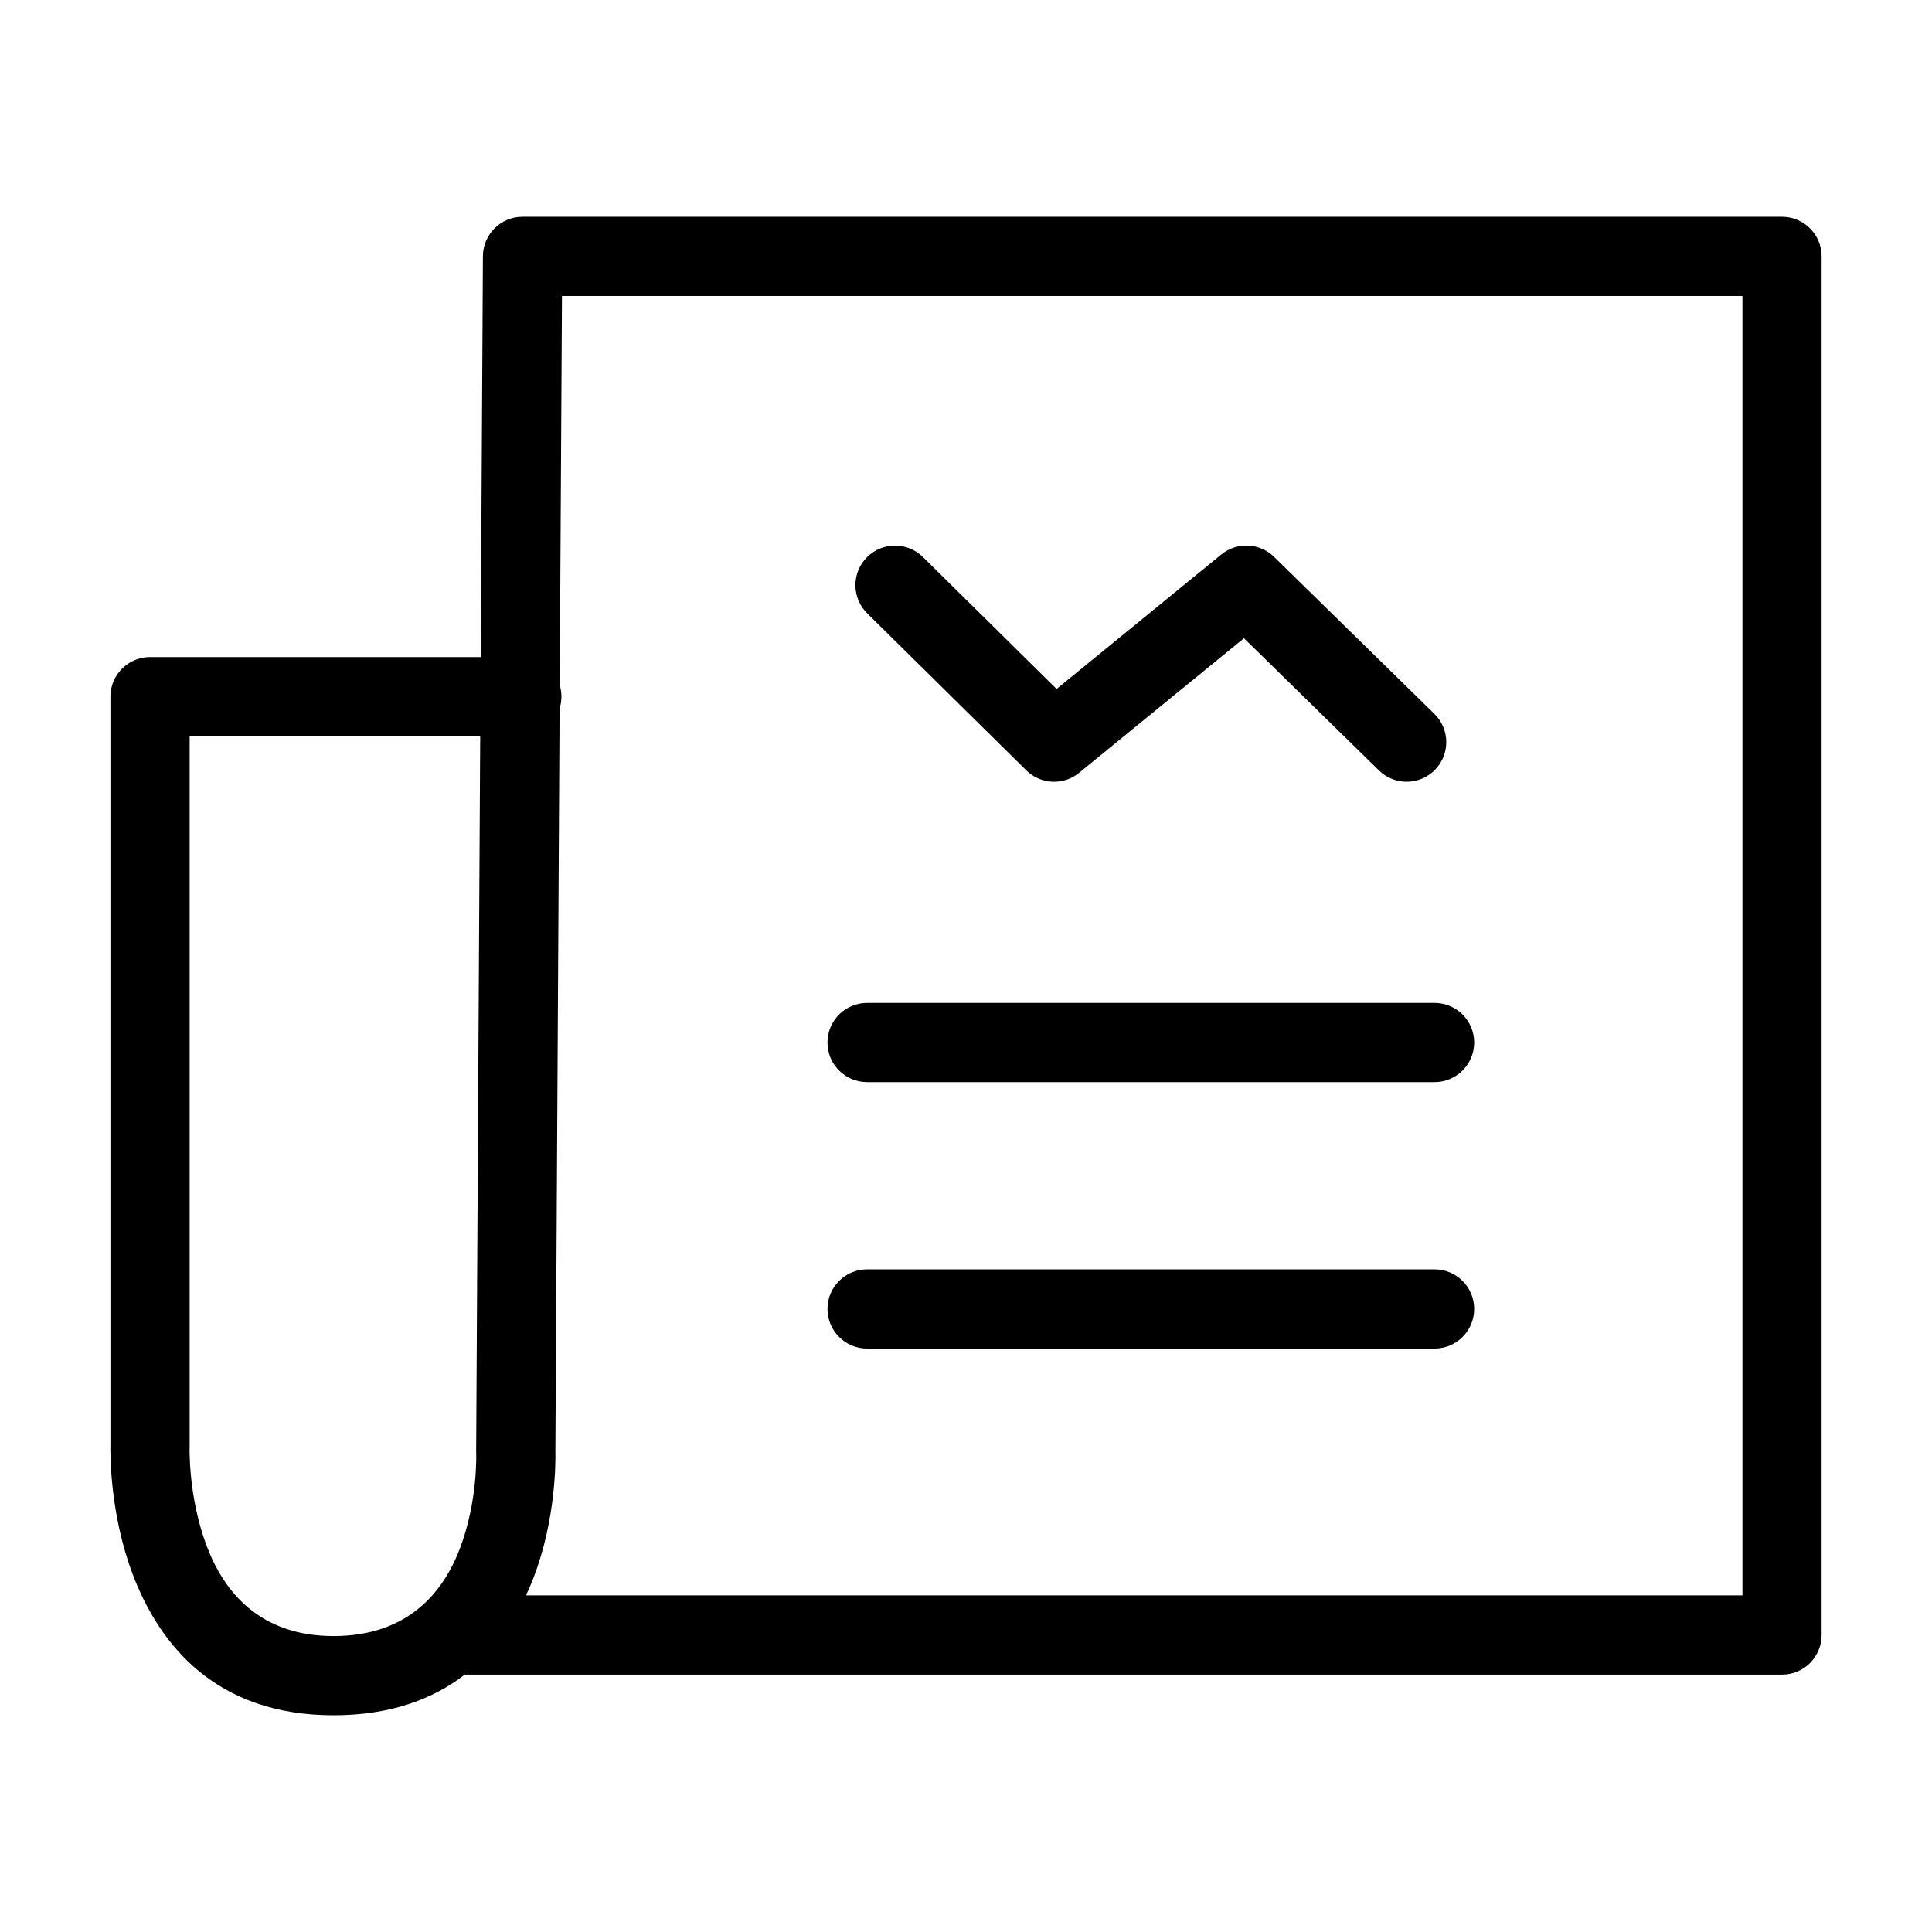
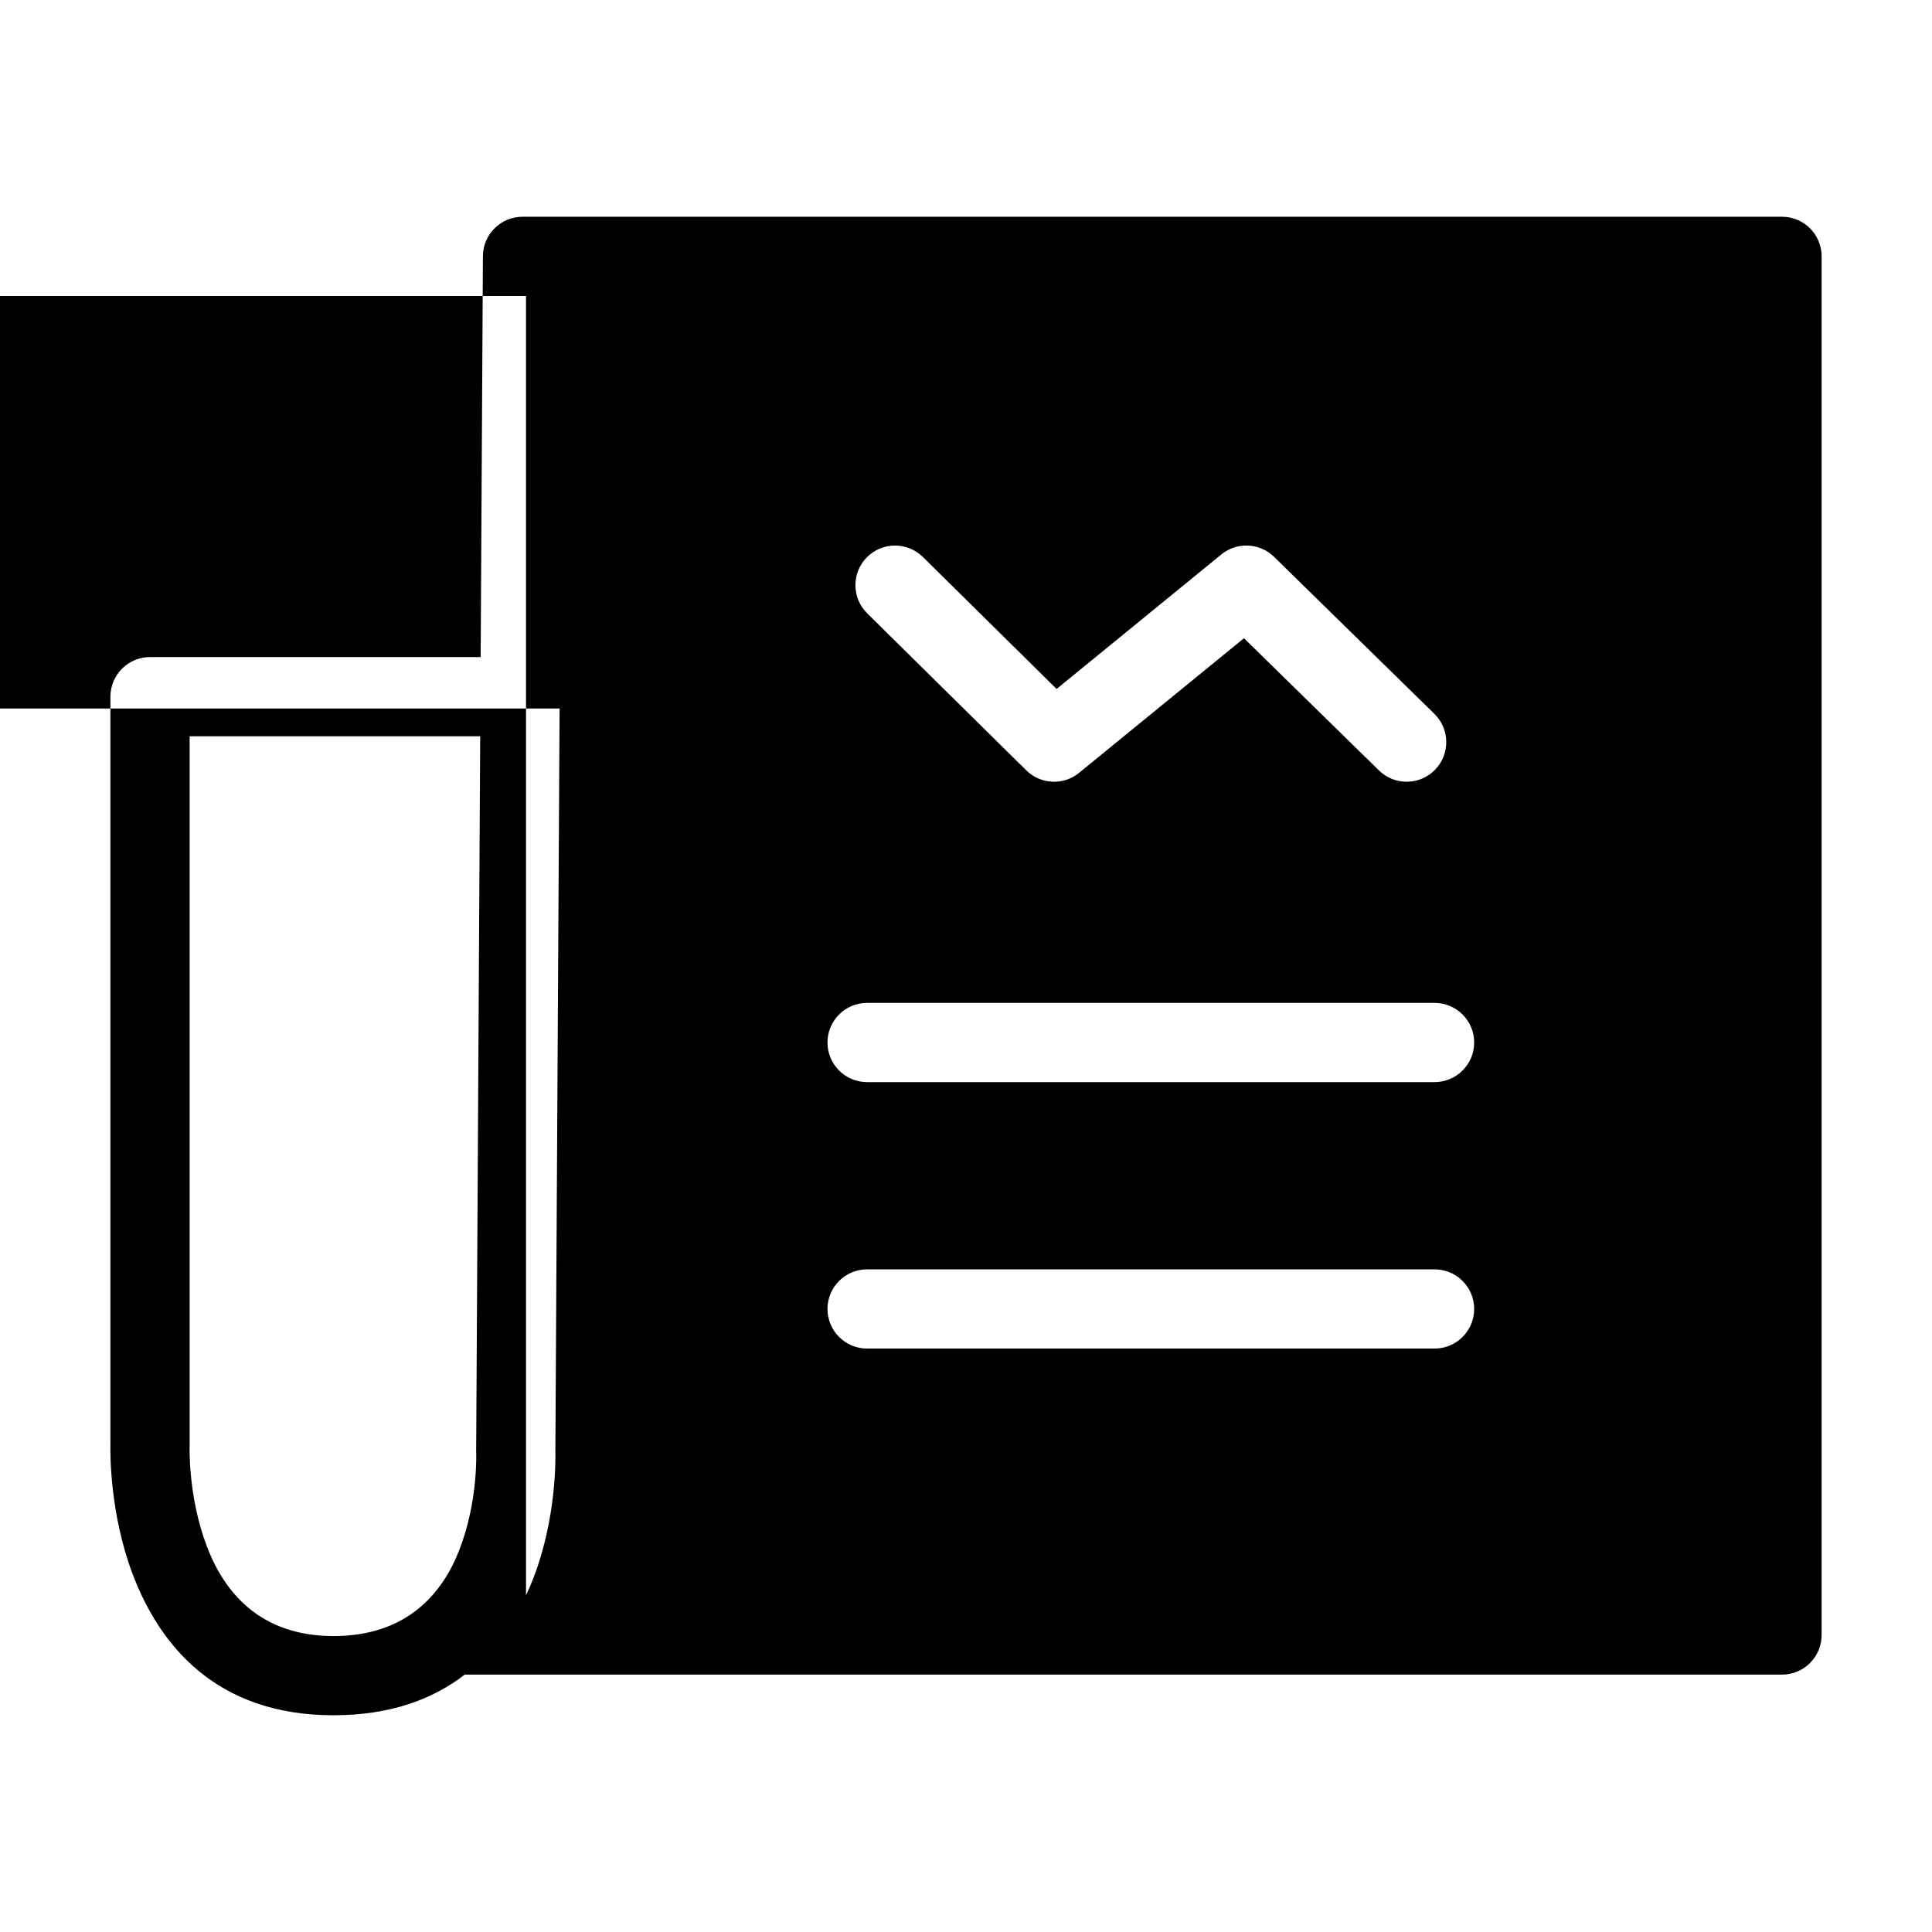
<svg xmlns="http://www.w3.org/2000/svg" fill="#000000" width="800px" height="800px" version="1.1" viewBox="144 144 512 512">
-   <path d="m271.38 318.13h-87.621c-4.906 0-9.035 3.383-10.176 7.941l-0.035 0.129-0.031 0.137-0.043 0.195-0.035 0.172-0.027 0.199-0.035 0.191-0.027 0.195-0.016 0.129-0.012 0.137-0.012 0.133-0.016 0.129-0.004 0.137-0.012 0.133-0.008 0.199v0.207l-0.008 0.133v198.23c-0.043 1.957-0.23 18.18 5.926 34.395 7.106 18.703 22.051 37.312 53.188 37.312 15.121 0 26.391-4.285 34.789-10.773h349.09c5.797 0 10.496-4.703 10.496-10.496v-365.35c0-5.801-4.699-10.5-10.496-10.5h-333.78c-5.773 0-10.461 4.664-10.496 10.438zm-0.121 20.996h-77v187.86c0 0.129 0 0.254-0.008 0.383 0 0-0.453 13.215 4.566 26.434 4.492 11.84 13.848 23.77 33.559 23.77 19.664 0 29-11.508 33.422-23.004 4.914-12.762 4.398-25.512 4.398-25.512-0.008-0.172-0.008-0.344-0.008-0.512zm21.039-7.363c-0.504 87.855-1.117 196.7-1.117 196.69 0.059 2.324 0.238 17.992-5.789 33.648-0.605 1.574-1.266 3.141-1.996 4.695h322.37v-344.36h-312.84l-0.59 103.17c0.293 0.957 0.445 1.973 0.445 3.023 0 1.094-0.168 2.144-0.477 3.137zm81.488 169.62h150.39c5.797 0 10.496-4.703 10.496-10.5 0-5.793-4.699-10.492-10.496-10.492h-150.39c-5.793 0-10.496 4.699-10.496 10.492 0 5.797 4.703 10.5 10.496 10.5zm0-70.613h150.39c5.797 0 10.496-4.703 10.496-10.492 0-5.797-4.699-10.5-10.496-10.5h-150.39c-5.793 0-10.496 4.703-10.496 10.5 0 5.789 4.703 10.492 10.496 10.492zm0.027-124.23 42.152 41.605c3.816 3.766 9.859 4.051 14.008 0.66l43.691-35.668 35.77 35.035c4.137 4.055 10.789 3.984 14.844-0.152 4.055-4.141 3.984-10.793-0.156-14.844l-42.477-41.602c-3.824-3.746-9.844-4.016-13.984-0.637l-43.656 35.645-35.441-34.984c-4.129-4.066-10.777-4.023-14.844 0.102-4.07 4.121-4.031 10.77 0.094 14.84z" fill-rule="evenodd" />
+   <path d="m271.38 318.13h-87.621c-4.906 0-9.035 3.383-10.176 7.941l-0.035 0.129-0.031 0.137-0.043 0.195-0.035 0.172-0.027 0.199-0.035 0.191-0.027 0.195-0.016 0.129-0.012 0.137-0.012 0.133-0.016 0.129-0.004 0.137-0.012 0.133-0.008 0.199v0.207l-0.008 0.133v198.23c-0.043 1.957-0.23 18.18 5.926 34.395 7.106 18.703 22.051 37.312 53.188 37.312 15.121 0 26.391-4.285 34.789-10.773h349.09c5.797 0 10.496-4.703 10.496-10.496v-365.35c0-5.801-4.699-10.5-10.496-10.5h-333.78c-5.773 0-10.461 4.664-10.496 10.438zm-0.121 20.996h-77v187.86c0 0.129 0 0.254-0.008 0.383 0 0-0.453 13.215 4.566 26.434 4.492 11.84 13.848 23.77 33.559 23.77 19.664 0 29-11.508 33.422-23.004 4.914-12.762 4.398-25.512 4.398-25.512-0.008-0.172-0.008-0.344-0.008-0.512zm21.039-7.363c-0.504 87.855-1.117 196.7-1.117 196.69 0.059 2.324 0.238 17.992-5.789 33.648-0.605 1.574-1.266 3.141-1.996 4.695v-344.36h-312.84l-0.59 103.17c0.293 0.957 0.445 1.973 0.445 3.023 0 1.094-0.168 2.144-0.477 3.137zm81.488 169.62h150.39c5.797 0 10.496-4.703 10.496-10.5 0-5.793-4.699-10.492-10.496-10.492h-150.39c-5.793 0-10.496 4.699-10.496 10.492 0 5.797 4.703 10.5 10.496 10.5zm0-70.613h150.39c5.797 0 10.496-4.703 10.496-10.492 0-5.797-4.699-10.5-10.496-10.5h-150.39c-5.793 0-10.496 4.703-10.496 10.5 0 5.789 4.703 10.492 10.496 10.492zm0.027-124.23 42.152 41.605c3.816 3.766 9.859 4.051 14.008 0.66l43.691-35.668 35.77 35.035c4.137 4.055 10.789 3.984 14.844-0.152 4.055-4.141 3.984-10.793-0.156-14.844l-42.477-41.602c-3.824-3.746-9.844-4.016-13.984-0.637l-43.656 35.645-35.441-34.984c-4.129-4.066-10.777-4.023-14.844 0.102-4.07 4.121-4.031 10.77 0.094 14.84z" fill-rule="evenodd" />
</svg>